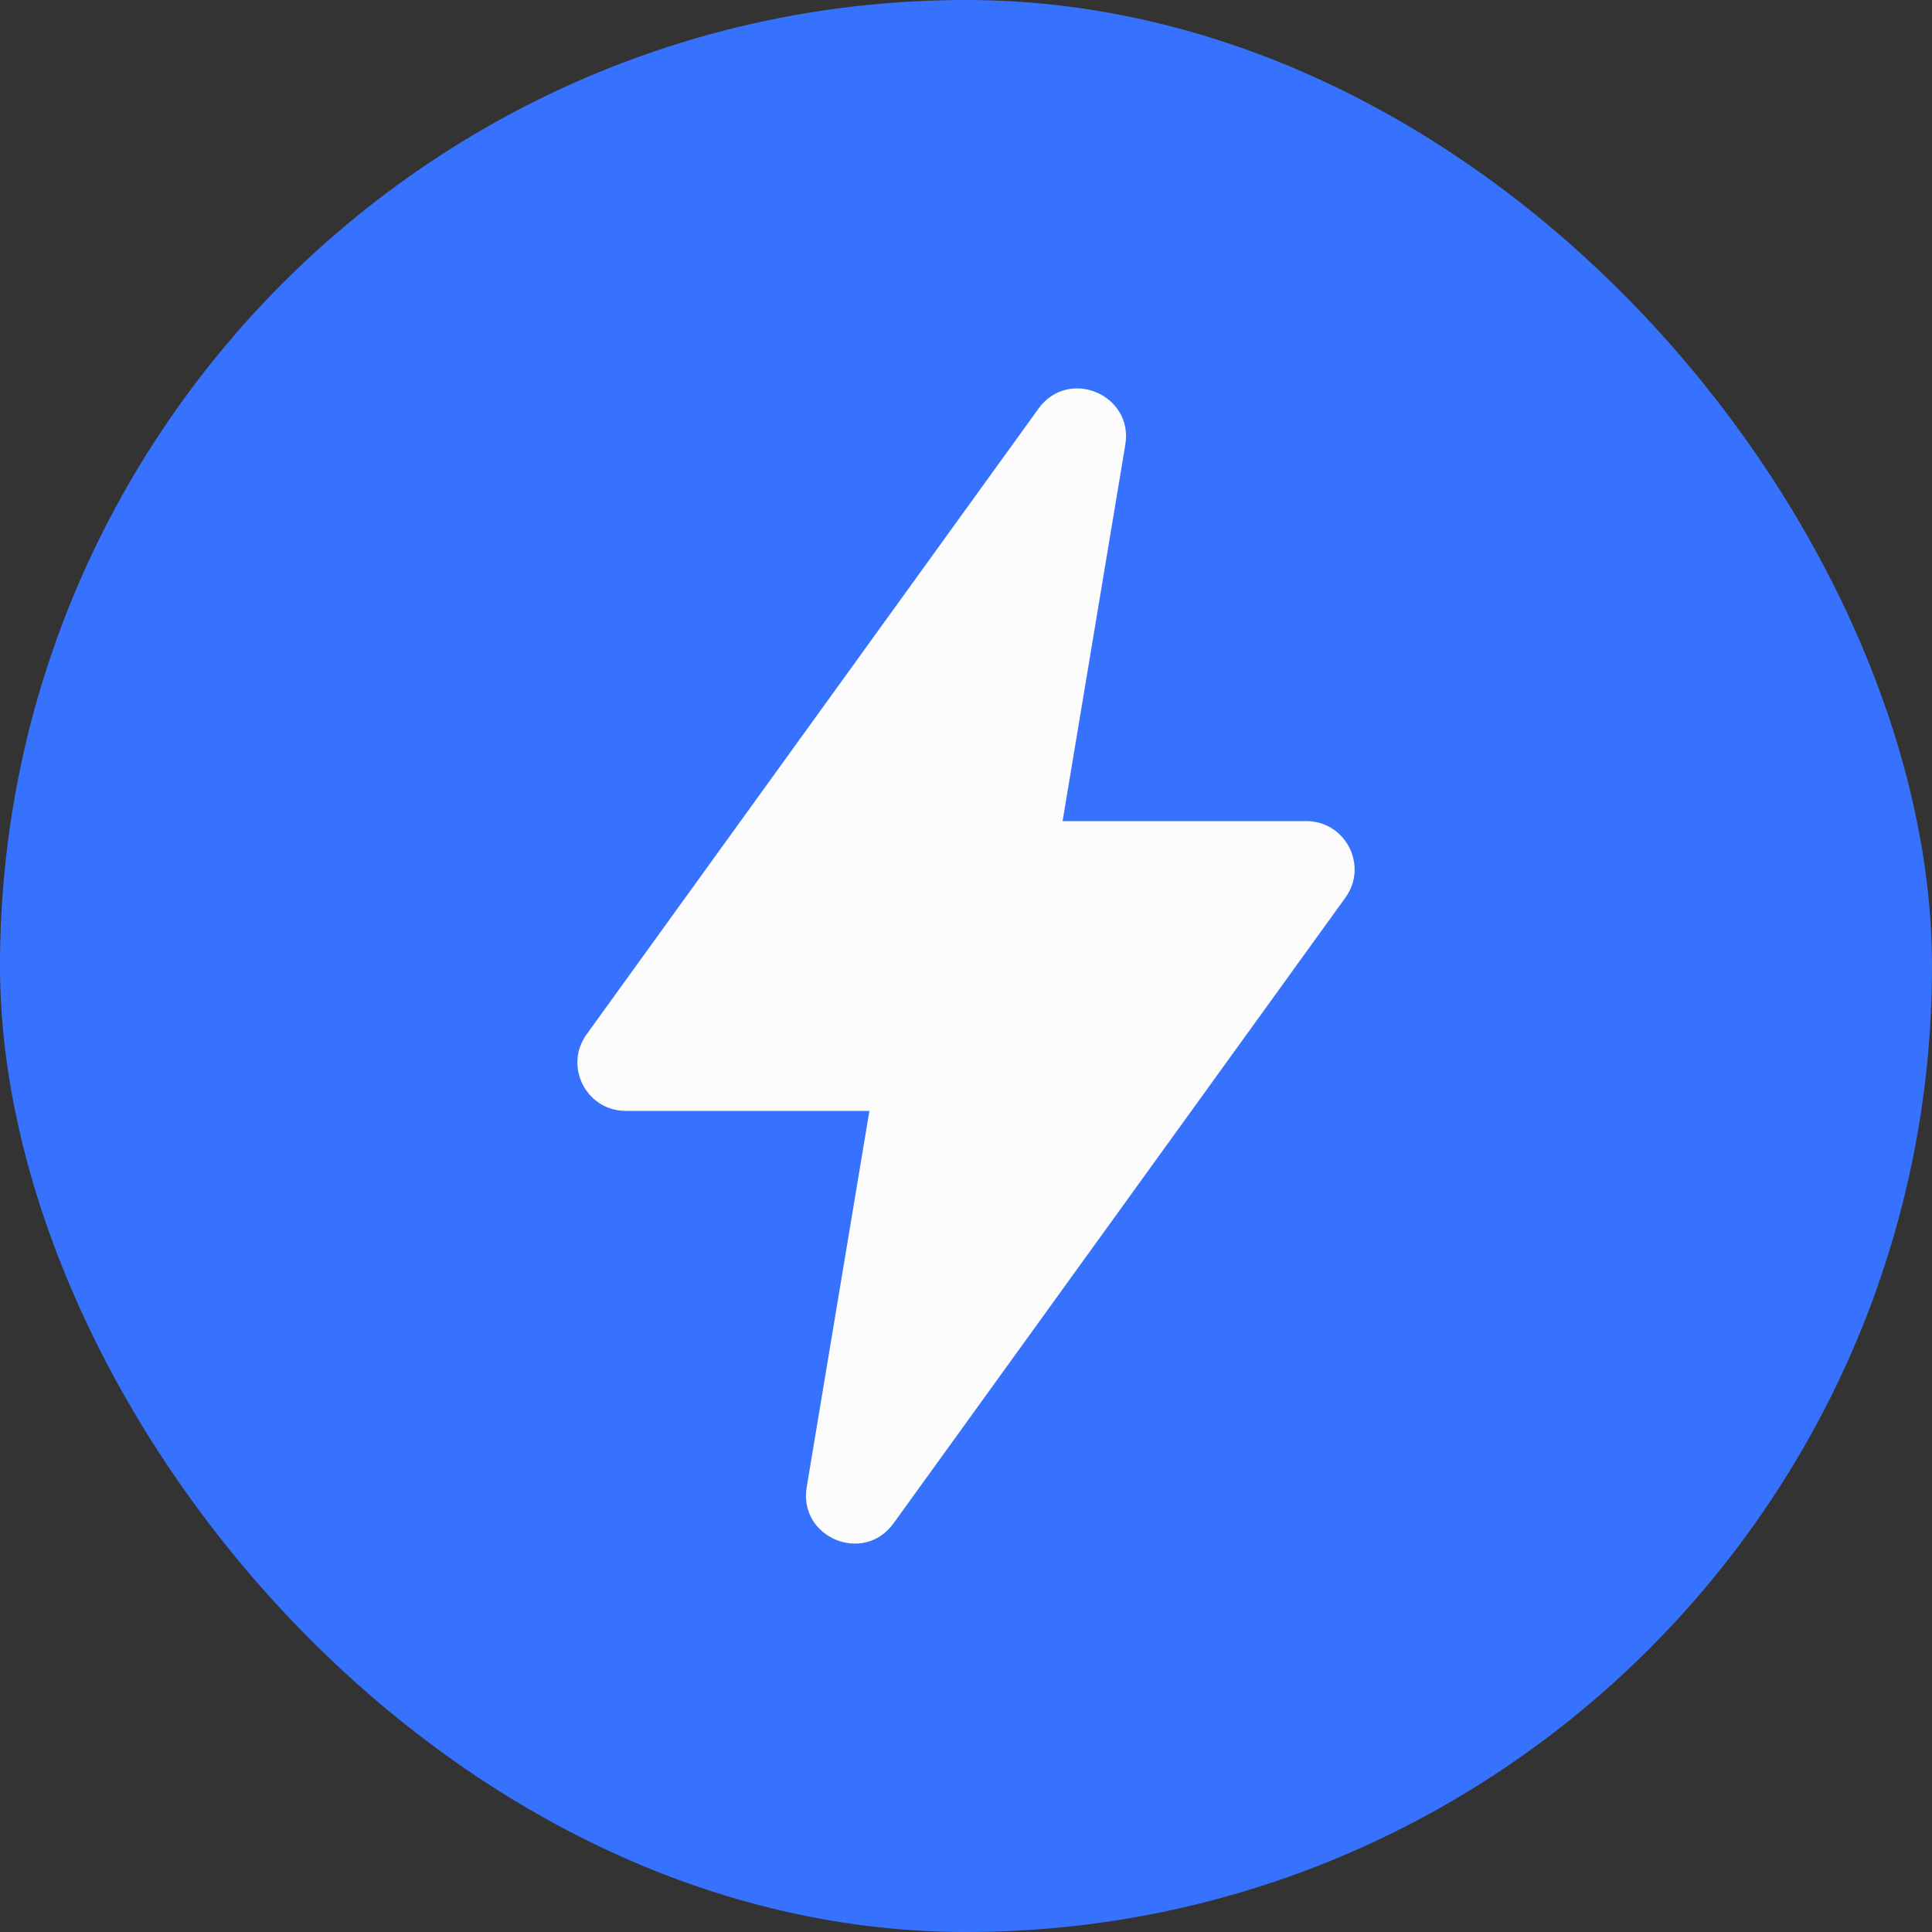
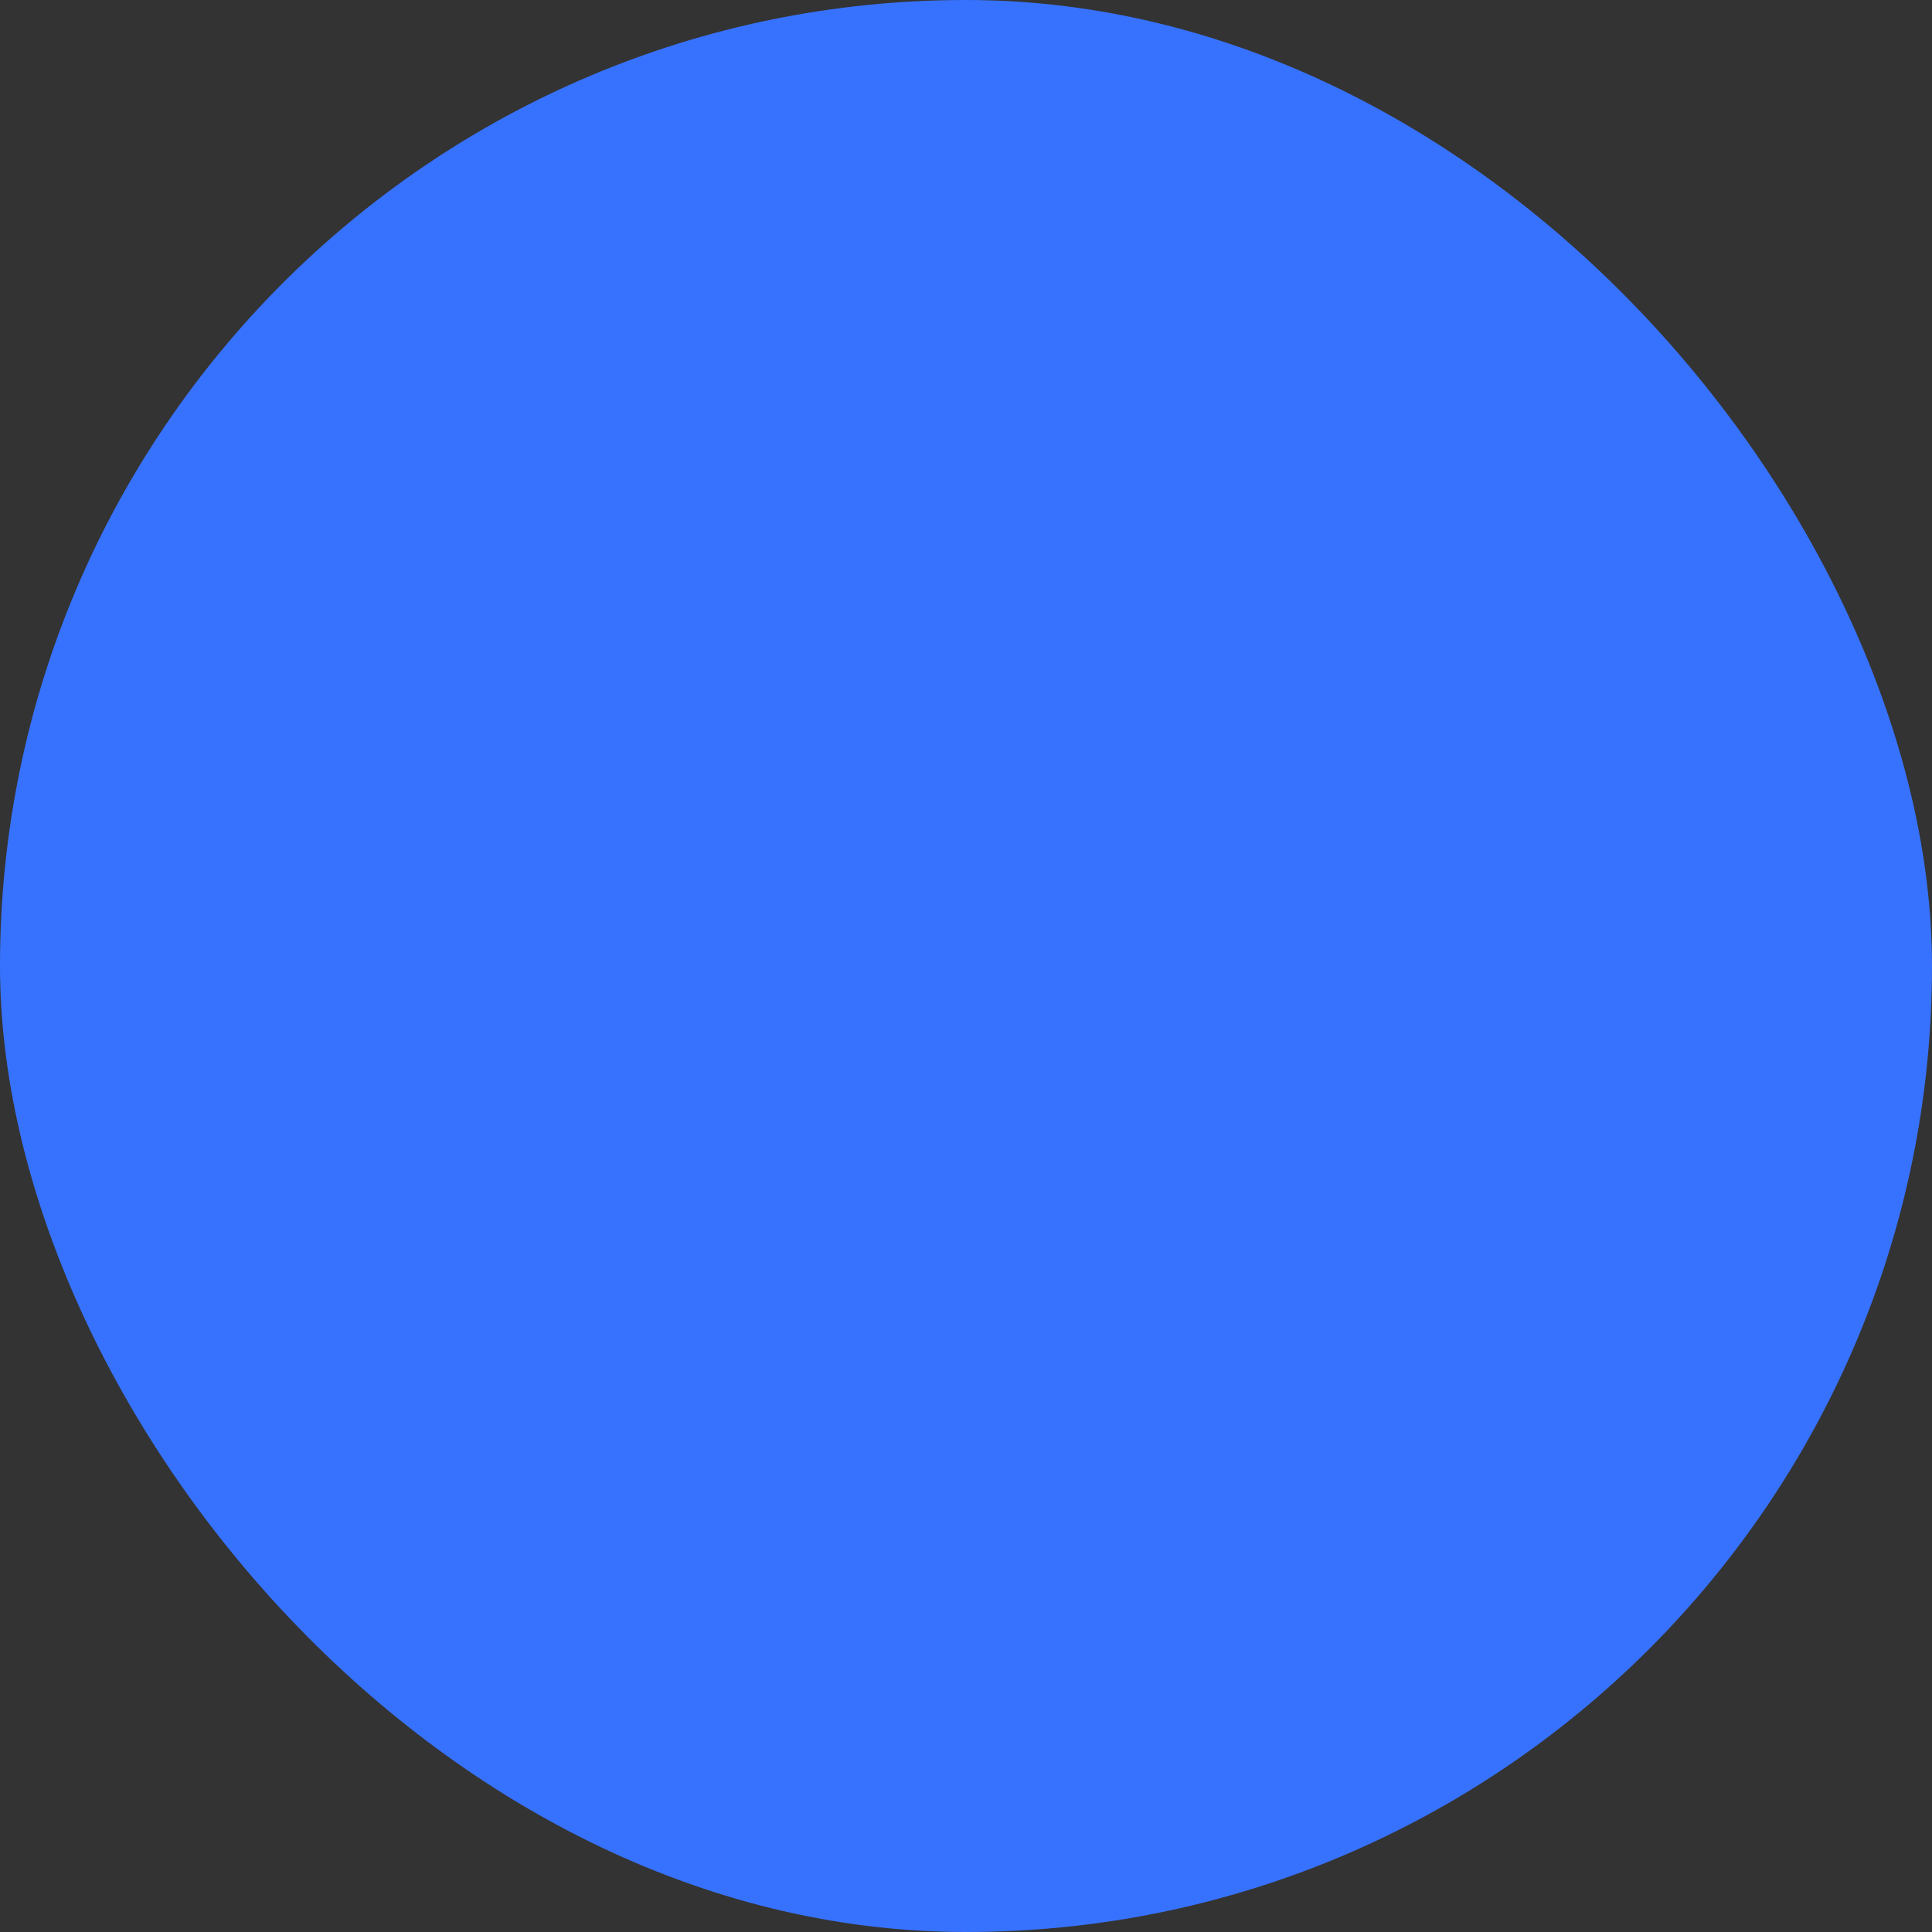
<svg xmlns="http://www.w3.org/2000/svg" width="40" height="40" viewBox="0 0 40 40" fill="none">
  <rect x="0" y="0" width="40" height="40" fill="#333333" stroke="none" />
  <rect width="40" height="40" rx="20" fill="#3772FF" />
-   <path d="M12.145 21.415L21.501 8.46C22.12 7.603 23.472 8.167 23.298 9.21L22 17H27.044C27.86 17 28.333 17.924 27.855 18.585L18.499 31.54C17.88 32.397 16.528 31.833 16.702 30.79L18 23H12.956C12.14 23 11.668 22.076 12.145 21.415Z" fill="#FCFCFD" />
</svg>